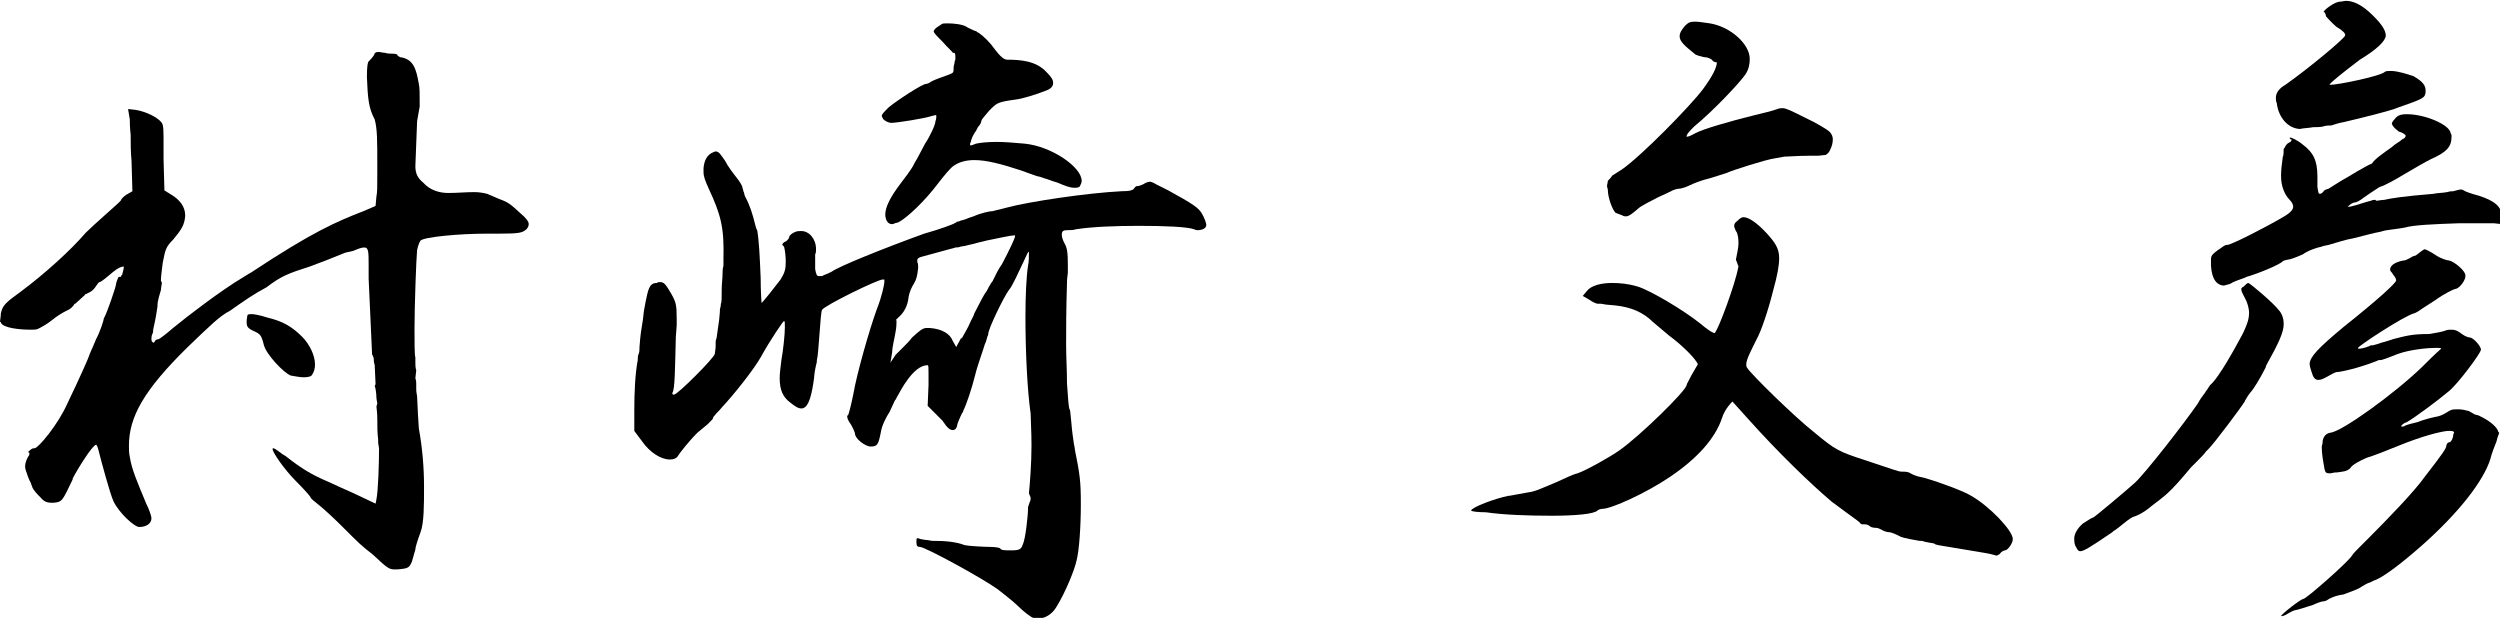
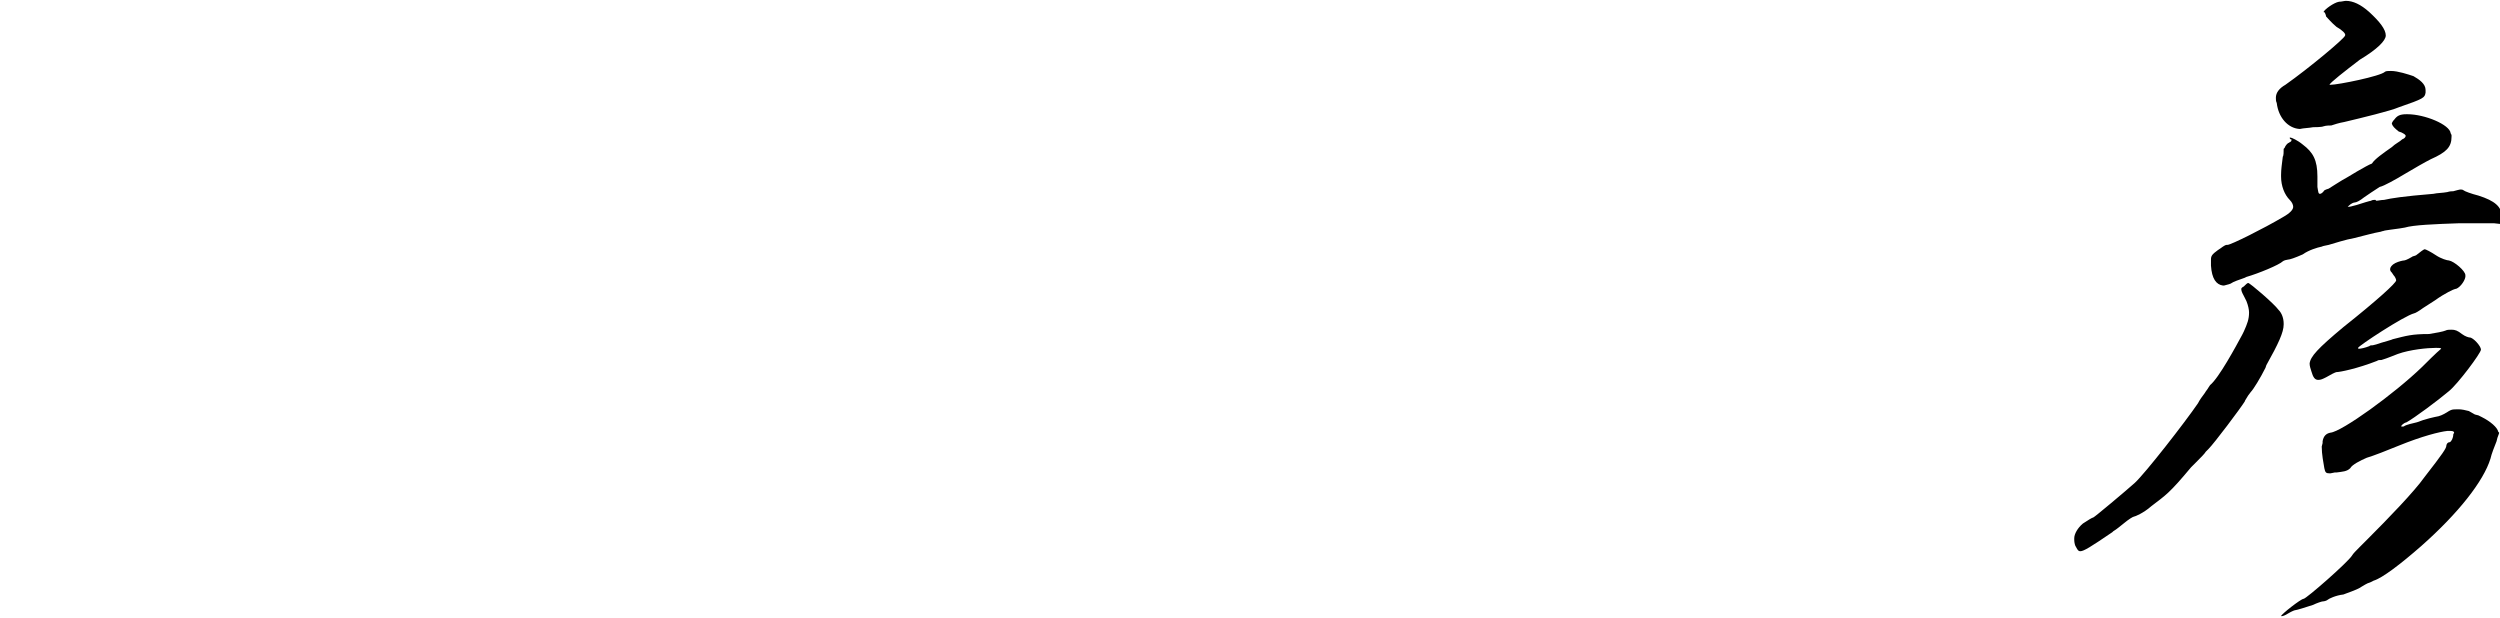
<svg xmlns="http://www.w3.org/2000/svg" version="1.1" id="レイヤー_1" x="0px" y="0px" width="288.9px" height="71.4px" viewBox="0 0 288.9 71.4" style="enable-background:new 0 0 288.9 71.4;" xml:space="preserve">
  <g>
    <g>
-       <path d="M42.4,8.9c0-1.3,0.1-1.7,0.2-1.8c0.1-0.1,0.4-0.4,0.6-0.7C43.3,6.1,43.4,6,43.8,6c0.1,0,0.4,0.1,0.7,0.1    c0.2,0.1,0.6,0.1,0.8,0.1c0.1,0,0.4,0,0.6,0.1L46,6.5h0.1l0.1,0.1c1.6,0.2,1.9,1.4,2.2,3.1c0.1,0.4,0.1,1.1,0.1,2.6l-0.3,1.7    L48,19.2c0,0.9,0.3,1.4,0.9,1.9c0.8,0.9,1.9,1.2,2.9,1.2c1,0,2.1-0.1,3-0.1c0.6,0,1.1,0.1,1.5,0.2l1.4,0.6    c1.1,0.4,1.3,0.6,2.5,1.7c0.6,0.5,0.9,0.9,0.9,1.2c0,0.2-0.1,0.5-0.4,0.7c-0.4,0.3-0.8,0.4-2.9,0.4h-1.4c-3.5,0-7.4,0.4-7.8,0.8    c-0.1,0.1-0.3,0.6-0.4,1.1c-0.1,1-0.3,6.5-0.3,9.1c0,1.5,0,3.1,0.1,3.3v0.6c0,0.3,0,0.6,0.1,0.9L48,43.7c0.1,0.3,0.1,0.5,0.1,0.6    v0.6c0,0.2,0,0.4,0.1,0.9l0.1,2.1l0.1,1.6c0.4,2.2,0.6,4.5,0.6,6.7s0,4.2-0.4,5.3c-0.3,0.8-0.6,1.7-0.6,2    c-0.1,0.3-0.3,1.1-0.4,1.4c-0.3,0.7-0.4,0.8-1.7,0.9h-0.4c-0.6,0-1-0.4-2.4-1.7c-1.4-1.1-1.4-1.1-3.7-3.4c-0.9-0.9-2-1.9-2.5-2.3    s-1-0.8-1-0.9c0-0.1-0.7-0.9-1.7-1.9c-1.3-1.3-2.7-3.3-2.7-3.7c0-0.1,0-0.1,0.1-0.1s0.4,0.2,0.8,0.5c0.1,0.1,0.4,0.3,0.6,0.4    c1.9,1.5,3.1,2.2,5,3l1.3,0.6c0.9,0.4,1.8,0.8,2.2,1l1.9,0.9l0.1-0.5c0.2-1,0.3-4.1,0.3-5.9l-0.1-0.6v-0.4    c-0.1-0.7-0.1-1.7-0.1-2.4c0-0.8-0.1-1.3-0.1-1.4l0.1-0.4c-0.1-0.5-0.1-0.6-0.1-0.6c0-0.5-0.1-1.2-0.2-1.4l0.1-0.2l-0.1-2.2    c-0.1-0.4-0.1-0.4-0.1-0.5c0-0.2,0-0.4-0.1-0.5v-0.1L43,41l-0.4-8.8v-1.4c0-1.7,0-2.2-0.5-2.2c-0.3,0-0.6,0.1-1.3,0.4l-0.9,0.2    c-1.2,0.5-3,1.2-4.1,1.6c-2.5,0.8-3.3,1.1-5,2.4c-1.5,0.8-2.5,1.5-4.2,2.7c-1.2,0.6-2.4,1.8-4.9,4.2c-5.1,5-6.8,8.1-6.8,11.4    c0,0.4,0,0.9,0.1,1.3c0.2,1.4,0.9,3,1.9,5.4c0.3,0.6,0.6,1.4,0.6,1.7c0,0.6-0.6,1-1.4,1c-0.6,0-2.4-1.7-3-3    c-0.4-0.9-1.4-4.6-1.7-5.8c-0.1-0.4-0.2-0.7-0.3-0.7c-0.4,0-2.2,2.9-2.7,3.9v0.1c-1.2,2.5-1.2,2.6-2.2,2.7H6    c-0.5,0-0.9-0.1-1.3-0.6c-0.4-0.4-0.9-0.9-1-1.3c-0.1-0.2-0.1-0.4-0.3-0.7L3.2,55c-0.1-0.4-0.3-0.7-0.3-1.1c0-0.4,0.2-0.9,0.4-1.2    c0.1-0.1,0.1-0.2,0.1-0.3c0-0.1,0-0.1-0.1-0.1v-0.1c0-0.1,0-0.1,0.1-0.1l0.1-0.1c0.1-0.1,0.3-0.2,0.4-0.2h0.1    c0.4,0,2.7-2.7,3.8-5.2c1.4-2.9,2.5-5.4,2.5-5.5c0-0.1,0.4-0.9,0.8-1.9c0.4-0.7,0.9-2.2,0.9-2.4c0.4-0.7,1.4-3.7,1.4-3.9    c0-0.1,0.1-0.5,0.3-0.9C14,32,14,32,14,31.9c0-0.1,0-0.1,0.1-0.1c0.1-0.4,0.2-0.7,0.2-0.9v-0.1c-0.2,0-0.6,0.1-1.2,0.6    s-1.4,1.2-1.6,1.2c-0.1,0-0.3,0.3-0.5,0.6s-0.4,0.4-0.5,0.5c-0.1,0-0.1,0.1-0.2,0.1l-0.4,0.2c-0.1,0-0.1,0-0.1,0.1    c-0.1,0.1-0.9,0.8-1.1,1c-0.1,0-0.1,0-0.2,0.2c-0.1,0.1-0.3,0.4-0.8,0.6c-0.4,0.2-1.1,0.6-1.7,1.1c-0.6,0.5-1.4,0.9-1.6,1    c-0.2,0.1-0.5,0.1-0.8,0.1c-1.4,0-3.2-0.2-3.5-0.8v-0.1C0,37.2,0,37.2,0,37.2c0-0.2,0.1-0.6,0.1-1c0.2-0.9,0.5-1.2,2.3-2.5    c2.7-2,5.8-4.8,7.5-6.8c0.4-0.4,1.5-1.4,2.4-2.2c0.9-0.8,1.7-1.5,1.7-1.6c0-0.1,0.3-0.4,0.6-0.6l0.7-0.4l-0.1-3.5    c-0.1-1-0.1-2.1-0.1-3c-0.1-0.9-0.1-1.6-0.1-1.8l-0.2-1.2l0.9,0.1c1.2,0.2,2.6,0.9,3,1.5c0.2,0.3,0.2,0.9,0.2,2.5v1.7L19,22    l0.8,0.5c1,0.6,1.6,1.4,1.6,2.4v0.1c-0.1,1-0.4,1.5-1.4,2.7c-0.8,0.8-0.9,1.1-1.2,2.7c-0.1,0.8-0.2,1.6-0.2,1.9v0.2l0.1,0.1v0.1    c0,0.2-0.1,0.5-0.1,0.8c-0.1,0.4-0.4,1.2-0.4,1.8v0.1c-0.1,0.6-0.1,0.9-0.5,2.7c0,0.1,0,0.4-0.1,0.5c-0.1,0.2-0.1,0.5-0.1,0.6    s0,0.2,0.1,0.3l0.1,0.1c0.1,0,0.2-0.1,0.2-0.2c0.1-0.1,0.2-0.2,0.4-0.2c0.1,0,0.9-0.6,1.7-1.3c1.7-1.4,5.5-4.3,8-5.8    c0.2-0.1,0.6-0.4,1-0.6c7.1-4.7,9.9-5.9,13-7.1l1.4-0.6l0.1-1.1c0.1-0.5,0.1-1,0.1-2.6v-1c0-2.9,0-4.2-0.3-5.3    C42.6,12.5,42.5,11.4,42.4,8.9z M30.5,39.9c-0.3-1.2-0.4-1.3-1.3-1.7c-0.6-0.3-0.7-0.5-0.7-1c0-0.4,0.1-0.7,0.1-0.8    c0.1-0.1,0.3-0.1,0.5-0.1s0.9,0.1,1.8,0.4c1.7,0.4,2.8,1,4,2.2c0.9,0.9,1.5,2.2,1.5,3.2c0,0.5-0.1,0.9-0.4,1.3    c-0.1,0.1-0.4,0.2-0.9,0.2c-0.4,0-0.9-0.1-1.5-0.2C32.8,43.1,30.8,41,30.5,39.9z" />
-       <path d="M81.9,21.8c-0.4-0.9-0.6-1.4-0.6-1.9v-0.5c0.1-0.9,0.4-1.4,0.9-1.7c0.2-0.1,0.4-0.2,0.5-0.2c0.4,0,0.6,0.4,1.1,1.1    c0.3,0.6,0.9,1.4,1.3,1.9c0.4,0.5,0.7,1,0.7,1.2c0,0.1,0.1,0.2,0.1,0.4c0.1,0.1,0.1,0.4,0.2,0.6c0.6,1.1,0.9,2.2,1.1,3    c0.1,0.4,0.2,0.8,0.3,0.9c0.2,1.1,0.3,3,0.4,5.5c0,1.5,0.1,2.9,0.1,2.9c0.1,0,1.6-1.9,2.2-2.7c0.5-0.8,0.6-1.2,0.6-2.1    c0-0.6-0.1-1.4-0.2-1.7l-0.1-0.1c-0.1-0.1-0.1-0.1-0.1-0.1c0-0.1,0.1-0.3,0.4-0.4c0.2-0.1,0.4-0.4,0.4-0.5c0-0.2,0.4-0.5,0.7-0.6    c0.2-0.1,0.5-0.1,0.7-0.1c0.9,0,1.7,0.9,1.7,2.1c0,0.2,0,0.4-0.1,0.6v1.7c0.1,0.6,0.2,0.8,0.4,0.8H95l0.2-0.1    c0.3-0.1,0.7-0.3,0.9-0.4c0.8-0.6,6-2.7,10.7-4.4c1.8-0.5,3.4-1.1,3.5-1.2l0.2-0.1c0.1-0.1,0.1-0.1,0.2-0.1c0.1,0,0.1,0,0.3-0.1    c0.3-0.1,0.5-0.1,0.9-0.3l0.6-0.2c0.9-0.4,1.9-0.6,2.2-0.6l0.4-0.1c0.4-0.1,0.9-0.2,1.2-0.3c2.6-0.7,9.3-1.7,13.3-1.9    c0.9,0,1.4-0.1,1.5-0.4c0.1-0.1,0.2-0.2,0.3-0.2h0.1c0.1,0,0.4-0.1,0.6-0.2c0.3-0.2,0.6-0.3,0.8-0.3c0.1,0,0.4,0.1,0.7,0.3    c0.2,0.1,0.8,0.4,1.4,0.7c2.9,1.6,3.5,2,3.9,2.7c0.3,0.5,0.5,1.1,0.5,1.3c0,0.4-0.5,0.6-1,0.6c-0.1,0-0.2,0-0.4-0.1    c-0.8-0.3-3.5-0.4-6.4-0.4c-2.6,0-5.4,0.1-7.3,0.4c-0.2,0.1-0.7,0.1-1,0.1c-0.4,0-0.6,0.1-0.6,0.5c0,0.3,0.1,0.6,0.3,1    c0.3,0.5,0.4,1,0.4,2.5v0.9c-0.1,0.8-0.1,0.9-0.1,1.2c-0.1,3.2-0.1,5.4-0.1,7.1c0,1.4,0.1,3,0.1,4.5c0.1,1.6,0.2,2.9,0.3,3    c0.1,0.1,0.1,0.7,0.2,1.5c0.1,1.2,0.2,1.8,0.3,2.5l0.1,0.5v0.1c0.6,3,0.7,3.7,0.7,6.4c0,2.6-0.2,5.4-0.5,6.5    c-0.2,1-1.3,3.7-2.3,5.3c-0.5,0.9-1.4,1.4-2.2,1.4c-0.2,0-0.4-0.1-0.5-0.1c-0.3-0.1-1.1-0.7-1.8-1.4c-0.6-0.6-1.7-1.4-2.3-1.9    c-1.8-1.3-8.4-4.9-9-4.9c-0.3,0-0.4-0.1-0.4-0.6c0-0.2,0-0.4,0.1-0.4h0.1l0.3,0.1l0.6,0.1c0.1,0,0.2,0,0.7,0.1    c1.6,0,2.7,0.1,3.8,0.5c0.4,0.1,2.3,0.2,2.9,0.2s1.2,0.1,1.2,0.2c0.1,0.2,0.6,0.2,1.2,0.2c1,0,1.2-0.1,1.4-0.7    c0.3-0.6,0.6-3.3,0.6-4.2v-0.1L119,58c0.1-0.1,0.1-0.4,0.1-0.5l-0.2-0.5c0.1-0.9,0.3-3.4,0.3-5.5c0-1.6-0.1-3.1-0.1-3.7    c-0.4-2.8-0.6-7.3-0.6-11.2c0-2.4,0.1-4.6,0.3-5.9c0.1-0.5,0.1-0.9,0.1-1.3v-0.3c-0.1,0-0.2,0.2-0.6,1.1l-0.9,1.9    c-0.3,0.6-0.6,1.2-0.8,1.4c-0.6,0.8-2.4,4.5-2.4,5.1c0,0.1,0,0.1-0.1,0.3c-0.1,0.3-0.1,0.5-0.3,0.9c-0.1,0.4-0.9,2.6-1.1,3.5    c-0.4,1.6-1,3.4-1.4,4.2v0.1l-0.1,0.1c-0.3,0.6-0.6,1.3-0.6,1.5c-0.1,0.4-0.3,0.5-0.5,0.5c-0.3,0-0.6-0.2-1.2-1.1l-1.7-1.7    l0.1-2.4v-1.4c0-0.6,0-0.9-0.1-0.9c-1.7,0-3.2,3.1-3.5,3.6c-0.1,0.1-0.1,0.3-0.3,0.5l-0.6,1.3c-0.4,0.6-0.9,1.6-1,2.3    c-0.3,1.5-0.4,1.7-1.2,1.7c-0.6,0-1.8-0.9-1.8-1.5c0-0.1-0.2-0.6-0.5-1.1c-0.3-0.4-0.4-0.7-0.4-0.9c0-0.1,0-0.1,0.1-0.1    c0.1-0.2,0.4-1.4,0.6-2.4c0.4-2.4,1.9-7.6,2.7-9.8c0.6-1.5,0.9-2.9,0.9-3.3v-0.2H102c-0.6,0-6.7,3-7,3.5c-0.1,0.1-0.2,1.4-0.3,2.8    c-0.1,1.4-0.2,2.7-0.3,3c0,0.1,0,0.3-0.1,0.6l-0.1,0.5c-0.1,0.4-0.1,1-0.2,1.5c-0.3,2-0.7,3-1.4,3c-0.4,0-0.8-0.3-1.3-0.7    c-0.8-0.6-1.2-1.4-1.2-2.8c0-0.6,0.1-1.2,0.2-2.1c0.2-1.1,0.4-2.9,0.4-3.8c0-0.5,0-0.7-0.1-0.7c-0.1,0-1.6,2.2-2.7,4.2    c-0.8,1.4-3,4.2-4.5,5.8c-0.3,0.4-0.6,0.6-0.8,0.9c-0.1,0.1-0.2,0.2-0.2,0.3c0,0.1-0.1,0.2-0.6,0.7L80.6,50    c-1.1,1.1-2,2.3-2.2,2.6c-0.2,0.4-0.6,0.5-1,0.5c-1,0-2.3-0.8-3.2-2.1l-0.9-1.2v-2.4c0-2.1,0.1-4.2,0.4-5.8v-0.1    c0-0.1,0-0.4,0.1-0.6c0.1-0.2,0.1-0.5,0.1-0.8c0.1-1.4,0.2-2,0.4-3.2l0.1-0.9l0.2-1.1c0.3-1.4,0.4-2.2,1.3-2.2l0.2-0.1h0.2    c0.5,0,0.7,0.4,1.3,1.4c0.5,0.9,0.6,1.2,0.6,2.9v0.7l-0.1,1.3c-0.1,3.7-0.1,6.1-0.4,6.5v0.1c0,0.1,0.1,0.1,0.2,0.1    c0.4,0,4.6-4.2,4.7-4.7c0-0.1,0.1-0.6,0.1-0.9v-0.4c0-0.1,0-0.3,0.1-0.5l0.3-2.1c0-0.1,0.1-0.9,0.1-1.3c0.1-0.3,0.1-0.5,0.1-0.6    c0.1-0.1,0.1-0.8,0.1-1.7c0-0.6,0.1-1.2,0.1-1.9c0-0.2,0-0.4,0.1-0.8v-0.8C83.7,26.3,83.3,24.8,81.9,21.8z M108.9,4.8    c-0.7-0.7-1-1-1-1.2c0-0.1,0.1-0.1,0.1-0.2l0.1-0.1c0.2-0.2,0.6-0.4,0.7-0.5c0.1-0.1,0.4-0.1,0.7-0.1c0.7,0,1.7,0.1,2.2,0.4    c0.1,0.1,0.4,0.2,0.8,0.4c0.2,0.1,0.4,0.1,0.4,0.2c0.3,0.1,1,0.7,1.6,1.4c0.9,1.2,1.4,1.8,1.9,1.8c1.4,0,3.3,0.1,4.5,1.4    c0.6,0.6,0.8,0.9,0.8,1.3c0,0.4-0.3,0.7-0.9,0.9c-1,0.4-2.6,0.9-3.4,1c-2.2,0.3-2.2,0.4-3.1,1.3c-0.4,0.5-0.9,1-0.9,1.2    c0,0.1-0.1,0.4-0.4,0.7l-0.2,0.4c-0.3,0.4-0.6,1-0.6,1.3c-0.1,0.1-0.1,0.2-0.1,0.3s0,0.1,0.1,0.1s0.3-0.1,0.6-0.2    c0.4-0.1,1.3-0.2,2.4-0.2c0.9,0,2.1,0.1,3.2,0.2c3.1,0.3,6.6,2.7,6.6,4.3c0,0.2-0.1,0.4-0.2,0.6s-0.4,0.2-0.7,0.2    c-0.4,0-1-0.2-1.9-0.6c-0.4-0.1-0.9-0.3-1.2-0.4c-0.3-0.1-0.4-0.1-0.6-0.2c-0.1,0-0.2-0.1-0.4-0.1c-0.4-0.1-1.7-0.6-2-0.7    c-2.4-0.8-4.1-1.2-5.4-1.2c-0.9,0-1.7,0.2-2.3,0.6c-0.4,0.2-1.2,1.2-1.9,2.1c-1.5,2-3.6,4-4.6,4.5l-0.4,0.1    c-0.1,0.1-0.3,0.1-0.4,0.1c-0.1,0-0.3-0.1-0.4-0.2c-0.2-0.2-0.3-0.6-0.3-0.9c0-0.8,0.5-1.9,1.7-3.5c0.3-0.4,0.6-0.8,0.9-1.2    s0.6-0.9,0.6-0.9c0.1-0.2,0.3-0.6,0.5-0.9l0.9-1.7c0.6-0.9,1.2-2.2,1.2-2.6c0.1-0.2,0.1-0.5,0.1-0.6c0-0.1,0-0.1-0.1-0.1l-0.4,0.1    c-0.9,0.3-4.1,0.8-4.7,0.8c-0.3,0-0.7-0.2-0.9-0.4c-0.1-0.1-0.1-0.1-0.1-0.2c-0.1-0.1-0.1-0.1-0.1-0.2c0-0.2,0.2-0.4,0.8-1    c1.1-0.9,3.9-2.7,4.3-2.7c0.1,0,0.4-0.1,0.5-0.2c0.1-0.1,0.8-0.4,1.4-0.6c0.6-0.2,1.1-0.4,1.2-0.5s0.1-0.3,0.1-0.6    c0-0.1,0-0.1,0.1-0.5c0-0.1,0-0.2,0.1-0.4V6.5c0-0.4-0.1-0.4-0.3-0.4C110.1,6,109.5,5.5,108.9,4.8z M111.2,39    c0.2-0.4,0.6-1,0.9-1.7c0.1-0.3,0.4-0.7,0.5-1.1c0.6-1.2,1.2-2.3,1.3-2.4c0.1-0.1,0.2-0.3,0.4-0.7c0.1-0.1,0.2-0.4,0.4-0.6    c0.3-0.6,0.6-1.3,1.1-2c0.9-1.7,1.5-3,1.5-3.2v-0.1h-0.1c-0.4,0-1.7,0.3-3.2,0.6c-0.3,0.1-0.9,0.2-1.2,0.3    c-0.3,0.1-0.9,0.2-1.2,0.3l-0.6,0.1c-0.2,0.1-0.5,0.1-0.6,0.1c-0.2,0.1-0.4,0.1-0.7,0.2l-3.3,0.9c-0.3,0.1-0.4,0.2-0.4,0.4v0.2    c0.1,0.1,0.1,0.4,0.1,0.5V31c-0.1,0.9-0.2,1.3-0.5,1.8c-0.2,0.3-0.5,0.9-0.6,1.5c-0.1,1.1-0.6,1.9-1.2,2.4l-0.2,0.2    c-0.1,0.1-0.1,0.1-0.1,0.1h0.1v0.1c0,0.2,0,0.7-0.1,1.2c-0.1,0.7-0.4,1.8-0.4,2.4l-0.2,1.2l0.6-0.9l0.9-0.9c0.4-0.4,0.7-0.7,1-1.1    c0.9-0.8,1.2-1.1,1.7-1.1h0.3c1.5,0.1,2.4,0.7,2.7,1.5l0.4,0.7l0.6-1.1C111.1,39.2,111.2,39.1,111.2,39z" />
-       <path d="M200.6,30c0.1-0.6,0.3-1.3,0.3-1.9s-0.1-1.2-0.3-1.4c-0.1-0.3-0.2-0.4-0.2-0.6s0.1-0.4,0.4-0.6c0.2-0.2,0.4-0.4,0.7-0.4    c0.6,0,1.6,0.7,2.7,1.9c0.9,1,1.4,1.7,1.4,2.8c0,0.9-0.2,2-0.7,3.8c-0.6,2.4-1.4,4.7-1.9,5.6c-0.8,1.6-1.2,2.4-1.2,2.9    c0,0.1,0,0.3,0.1,0.4c0.4,0.7,5.5,5.7,7.8,7.5c2.4,2,2.8,2.2,5.9,3.2c3,1,3.8,1.3,4.1,1.3c0.4,0,0.6,0,0.9,0.1    c0.4,0.2,0.6,0.4,1.7,0.6c2.1,0.6,4.7,1.6,5.5,2.1c2.1,1.2,4.8,4,4.8,5c0,0.5-0.6,1.3-0.9,1.3c-0.1,0-0.4,0.1-0.6,0.4    c-0.1,0.1-0.3,0.2-0.4,0.2c-0.1,0-0.3-0.1-0.4-0.1c-0.3-0.1-0.9-0.2-1.5-0.3l-4.2-0.7c-0.5-0.1-0.9-0.1-1.1-0.3l-0.6-0.1l-0.5-0.1    c-0.2-0.1-0.4-0.1-0.6-0.1c-1.7-0.3-2.1-0.4-2.4-0.6c-0.4-0.2-0.9-0.4-1.1-0.4c-0.2,0-0.6-0.1-0.9-0.3c-0.2-0.1-0.4-0.2-0.6-0.2    c-0.4,0-0.5-0.1-0.6-0.1c-0.1-0.1-0.4-0.3-0.6-0.3c-0.3,0-0.6,0-0.6-0.1c0-0.1-0.7-0.6-1.4-1.1c-0.7-0.5-1.6-1.2-1.9-1.4    c-2.6-2.2-6.3-5.8-9.7-9.6l-1.8-2c-0.7,0.7-1.1,1.5-1.2,1.9c-0.8,2.4-2.9,4.7-6,6.8c-2.8,1.9-6.8,3.7-7.8,3.7    c-0.2,0-0.5,0.1-0.6,0.2c-0.4,0.4-2.5,0.6-5.3,0.6c-2.8,0-5.5-0.1-7.6-0.4c-0.9,0-1.7-0.1-1.7-0.2c0.1-0.4,2.8-1.4,4.3-1.7h0.1    l2.2-0.4c0.8-0.1,1.4-0.4,3.3-1.2c0.9-0.4,1.9-0.9,2.4-1c0.9-0.3,3.8-1.9,4.9-2.7c2.4-1.7,7.7-6.9,7.7-7.5c0-0.1,0.3-0.6,0.6-1.2    l0.7-1.2c-0.2-0.6-1.8-2.2-3.3-3.3l-1.9-1.6c-1.1-1.1-2.5-1.7-4.3-1.9l-1.1-0.1l-0.6-0.1h-0.4c-0.1,0-0.6-0.2-1-0.5l-0.7-0.4    l0.5-0.6c0.5-0.6,1.6-0.9,2.9-0.9c0.9,0,1.9,0.1,2.9,0.4c1.4,0.4,5.3,2.7,7.3,4.3c0.7,0.6,1.4,1.1,1.7,1.1v-0.1    c0.4-0.4,2.3-5.5,2.7-7.6L200.6,30z M197.9,7c-0.1-0.2-0.6-0.4-1-0.4c-0.4-0.1-0.9-0.2-1.1-0.4c-1.1-0.9-1.7-1.4-1.7-2    c0-0.4,0.2-0.7,0.6-1.2c0.4-0.4,0.6-0.5,1.2-0.5c0.4,0,0.9,0.1,1.7,0.2c2.4,0.4,4.6,2.4,4.6,4.1c0,0.6-0.1,1.2-0.5,1.8    c-0.6,0.9-3.7,4.2-5.9,6c-0.6,0.6-0.9,0.9-0.9,1.2c0.1,0,0.3,0,1-0.4c0.9-0.5,4.1-1.4,6.5-2c1.2-0.3,2.5-0.6,3-0.8    c0.2-0.1,0.5-0.1,0.6-0.1c0.4,0,1,0.3,2.6,1.1c1.3,0.6,2.6,1.4,2.8,1.6c0.3,0.3,0.4,0.6,0.4,0.9c0,0.4-0.1,0.8-0.3,1.2l-0.1,0.2    c-0.1,0.2-0.3,0.3-0.4,0.4l-0.9,0.1h-1.1c-1.2,0-2.4,0.1-2.7,0.1h-0.1l-1.1,0.2c-0.9,0.1-5,1.4-5.6,1.7l-1.9,0.6    c-0.9,0.2-1.9,0.6-2.3,0.8c-0.4,0.2-1,0.4-1.2,0.4s-0.6,0.1-0.8,0.2s-1,0.5-1.7,0.8c-0.7,0.4-1.9,0.9-2.4,1.4    c-0.7,0.6-1,0.8-1.3,0.8c-0.1,0-0.3,0-0.4-0.1l-0.8-0.3c-0.4-0.4-0.9-1.8-0.9-2.7l-0.1-0.4c0-0.1,0.1-0.4,0.1-0.6    c0.1-0.1,0.4-0.4,0.5-0.6l1.1-0.7c2.2-1.5,7.9-7.3,9.4-9.3c1.1-1.5,1.6-2.5,1.6-3.1C198.1,7.2,198,7.1,197.9,7z" />
      <path d="M259.1,38.7l0.2-0.4c0.4-0.9,0.6-1.4,0.6-2.2c0-0.3-0.1-0.8-0.3-1.3l-0.2-0.4c-0.2-0.4-0.4-0.7-0.4-1    c0-0.1,0.1-0.2,0.3-0.3l0.1-0.1c0.1-0.1,0.3-0.3,0.4-0.3c0.2,0,3,2.4,3.5,3.1c0.4,0.4,0.6,1,0.6,1.6v0.1c0,0.9-0.6,2.2-2,4.7    l-0.1,0.3c-0.6,1.2-1.4,2.5-1.7,2.8l-0.3,0.4c-0.1,0.2-0.4,0.6-0.4,0.7c-0.5,0.8-3.5,4.8-4.2,5.5c-0.1,0.1-0.1,0.1-0.1,0.1    l-0.2,0.2c-0.1,0.2-0.6,0.7-1.1,1.2c-0.2,0.2-0.4,0.4-0.6,0.6c-2.5,3-2.9,3.2-4.6,4.5c-0.9,0.8-1.9,1.2-2,1.2    c-0.1,0-0.6,0.3-1.2,0.8c-0.4,0.3-0.7,0.6-1.2,0.9l-0.1,0.1c-2.5,1.7-3.3,2.2-3.7,2.2c-0.2,0-0.3-0.1-0.5-0.5    c-0.1-0.1-0.2-0.5-0.2-0.8v-0.2c0-0.5,0.4-1.2,1-1.7c0.6-0.4,1.1-0.7,1.2-0.7c0.1,0,3.8-3.1,4.8-4c1.2-1.1,5.8-7,7.3-9.2    c0.2-0.4,0.5-0.8,0.8-1.2c0.1-0.2,0.3-0.4,0.4-0.6l0.2-0.3C256.4,43.7,258.4,40,259.1,38.7z M276.4,17c0.4-0.4,0.9-0.6,1.2-0.9    c0.3-0.1,0.4-0.3,0.4-0.4c0-0.1-0.1-0.2-0.5-0.4l-0.3-0.1c-0.5-0.4-0.7-0.6-0.8-0.9c0-0.1,0.1-0.3,0.3-0.5    c0.3-0.4,0.6-0.6,1.4-0.6h0.1c2,0,4.9,1.2,5,2.2l0.1,0.2v0.2c0,1.2-0.6,1.8-2.4,2.6c-0.6,0.3-2,1.1-3,1.7c-1,0.6-2.4,1.4-2.9,1.5    c-0.6,0.4-1.4,0.9-1.8,1.2c-0.5,0.4-0.9,0.6-1.1,0.6c-0.1,0-0.4,0.1-0.7,0.4l-0.1,0.1c0.1,0,0.3,0,0.6-0.1l0.4-0.1    c0.6-0.2,1.6-0.5,1.7-0.5c0.1-0.1,0.4-0.1,0.4-0.1h0.1l0.1,0.1c0.2,0,0.6-0.1,0.9-0.1c0.9-0.2,2.1-0.4,5.7-0.7    c0.4-0.1,1.1-0.1,1.6-0.2c0.3-0.1,0.6-0.1,0.7-0.1c0.4-0.1,0.7-0.2,0.8-0.2c0.1,0,0.3,0,0.4,0.1c0.1,0.1,0.9,0.4,1.7,0.6    c1.9,0.6,2.7,1.3,2.7,2.4v0.9l-0.9-0.1h-4c-2.9,0.1-5.3,0.2-6.3,0.5l-0.6,0.1c-0.6,0.1-1.7,0.2-1.9,0.3c-0.1,0-0.3,0.1-0.4,0.1    c-0.6,0.1-1.7,0.4-2.9,0.7c-1.1,0.2-2.3,0.6-3,0.8c-0.4,0.1-0.6,0.1-0.8,0.2c-0.5,0.1-1.5,0.4-2.2,0.9c-0.9,0.4-1.5,0.6-1.7,0.6    c-0.1,0-0.5,0.1-0.6,0.2c-0.4,0.4-2.8,1.4-4.2,1.8l-0.2,0.1c-0.6,0.2-1.4,0.5-1.5,0.6c-0.1,0.1-0.5,0.2-0.9,0.3h-0.1    c-0.8-0.1-1.3-0.8-1.4-2.3V30c0-0.4,0.1-0.6,0.8-1.1l0.3-0.2c0.4-0.3,0.6-0.4,0.7-0.4h0.1c0.4,0,4.2-1.9,6.4-3.2    c0.9-0.5,1.2-0.9,1.2-1.2c0-0.2-0.1-0.5-0.4-0.8c-0.6-0.6-1-1.6-1-2.7v-0.2c0-0.6,0.1-1.3,0.2-2.1c0.1-0.1,0.1-0.6,0.1-0.9    l0.1-0.1c0.1-0.3,0.4-0.6,0.5-0.6c0.1-0.1,0.3-0.1,0.3-0.3v-0.1h-0.1c-0.1-0.1-0.1-0.1-0.1-0.2h0.1c0.1,0,0.8,0.3,1.4,0.8    c1.2,0.9,1.7,1.8,1.7,3.7v1.2c0.1,0.6,0.1,0.8,0.3,0.8c0.1,0,0.3-0.1,0.5-0.4l0.2-0.1l0.3-0.1c0.2-0.1,1.2-0.8,2.3-1.4l1-0.6    c0.7-0.4,1.4-0.8,1.7-0.9C274.4,18.4,275.4,17.7,276.4,17z M270,3.1c-0.6-0.5-1-1-1.2-1.2c0-0.1-0.1-0.4-0.2-0.5h-0.1    c0.1-0.3,1.2-1.1,1.8-1.2c0.3,0,0.6-0.1,0.8-0.1c0.8,0,1.7,0.4,2.7,1.3c1.2,1.1,1.9,2,1.9,2.7c0,0.6-1,1.6-3,2.8    c-1.7,1.3-3.5,2.7-3.5,2.9h0.1c0.9,0,5.8-1,6.3-1.5c0.1-0.1,0.4-0.1,0.7-0.1c0.8,0,2,0.4,2.6,0.6c0.7,0.4,1.4,0.9,1.4,1.6v0.3    c-0.1,0.6-0.2,0.7-3.1,1.7c-0.9,0.4-4.2,1.2-6.3,1.7c-0.6,0.1-1.2,0.3-1.5,0.4c-0.2,0-0.6,0-0.9,0.1c-0.2,0.1-1.1,0.1-1.2,0.1    c-0.5,0.1-1.1,0.1-1.5,0.2h-0.1c-1.3-0.1-2.4-1.3-2.6-3c-0.1-0.2-0.1-0.4-0.1-0.6c0-0.6,0.4-1.1,1.1-1.5c2.7-1.9,6.9-5.4,6.9-5.7    C271.1,3.9,270.7,3.5,270,3.1z M276.4,31.5c-0.1-0.1-0.2-0.2-0.2-0.4c0-0.2,0.2-0.5,0.6-0.7c0.4-0.2,0.9-0.3,1-0.3    c0.1,0,0.4-0.1,0.9-0.4c0.1-0.1,0.3-0.1,0.5-0.2c0.5-0.4,0.9-0.7,1-0.7s0.7,0.3,1.3,0.7c0.6,0.4,1.3,0.6,1.5,0.6    c0.6,0.1,1.9,1.2,1.9,1.7V32c-0.1,0.6-0.8,1.4-1.2,1.4c-0.1,0-1.2,0.5-2.3,1.3l-1.4,0.9c-0.4,0.3-0.9,0.6-1,0.6    c-1.2,0.3-6.5,3.8-6.5,4c0,0.1,0,0.1,0.1,0.1c0.2,0,0.7-0.1,1.2-0.3c0.1-0.1,0.2-0.1,0.4-0.1l0.4-0.1c0.3-0.1,0.9-0.3,1.3-0.4    c0.4-0.1,0.6-0.2,0.6-0.2c1.6-0.4,2.2-0.6,4.2-0.6c0.7-0.1,1.7-0.3,1.9-0.4c0.2-0.1,0.4-0.1,0.7-0.1c0.4,0,0.7,0.1,1.2,0.5    c0.4,0.3,0.8,0.4,0.9,0.4c0.4,0,1.3,1,1.3,1.4c0,0.4-2.7,4-3.7,4.8c-1.3,1.1-4,3.1-4.9,3.6c-0.4,0.1-0.6,0.4-0.6,0.4v0.1    c0.2,0,0.3,0,0.4-0.1c0.2-0.1,0.9-0.3,1.4-0.4c1-0.4,2-0.6,2.5-0.7c0.4-0.1,0.9-0.4,1.2-0.6l0.2-0.1c0.2-0.1,0.5-0.1,0.9-0.1    c0.4,0,0.8,0.1,1.2,0.2l0.7,0.4l0.4,0.1l0.4,0.2c1,0.5,1.8,1.2,1.9,1.7l0.1,0.1V50c0,0.1-0.1,0.3-0.2,0.6l-0.1,0.4    c-0.2,0.5-0.6,1.5-0.7,2c-0.8,2.6-3.7,6.3-8,10.1c-2.4,2.1-4.5,3.7-5.5,4l-0.4,0.2c-0.4,0.1-0.8,0.4-1,0.5    c-0.4,0.3-1.3,0.6-2.1,0.9c-0.9,0.1-1.7,0.5-1.8,0.6c-0.1,0.1-0.4,0.2-0.6,0.2c-0.1,0-0.7,0.2-1.1,0.4c-0.9,0.3-1.9,0.6-2,0.6    c-0.1,0-0.4,0.1-0.9,0.4c-0.3,0.2-0.6,0.3-0.7,0.3h-0.1c0-0.2,2.3-2,2.6-2s5.1-4.2,5.6-5c0.1-0.2,0.5-0.6,0.9-1    c0.3-0.3,0.6-0.6,0.9-0.9c2.4-2.4,5.4-5.5,6.6-7.2c2.1-2.7,2.5-3.3,2.5-3.6c0-0.1,0.1-0.4,0.4-0.4c0.2-0.1,0.4-0.5,0.4-0.9    l0.1-0.2c0-0.1-0.1-0.2-0.4-0.2h-0.4c-0.9,0.1-2.9,0.6-5.6,1.7c-1.2,0.5-3,1.2-3.7,1.4c-0.7,0.3-1.7,0.8-1.9,1.2    c-0.4,0.4-0.9,0.4-1.6,0.5h-0.2l-0.5,0.1h-0.1c-0.4,0-0.5-0.1-0.6-0.6c-0.1-0.6-0.3-1.6-0.3-2.5l0.1-0.4V51c0.1-0.6,0.4-0.9,0.9-1    c1.3-0.1,7.4-4.5,10.6-7.6c0.4-0.4,1.7-1.7,2.2-2.1c0-0.1-0.3-0.1-0.6-0.1c-1,0-3,0.2-4.4,0.7c-0.3,0.1-1.2,0.5-1.9,0.7    c-0.2,0-0.4,0-0.5,0.1c-2.3,0.9-4.3,1.3-4.7,1.3c-0.1,0-0.7,0.3-1.2,0.6c-0.4,0.2-0.6,0.3-0.9,0.3c-0.4,0-0.6-0.3-0.8-1    c-0.1-0.3-0.2-0.6-0.2-0.9c0.1-0.8,0.9-1.7,3.9-4.2c3.9-3.1,6.1-5.1,6.1-5.4c0-0.1-0.1-0.4-0.3-0.6L276.4,31.5z" />
    </g>
  </g>
</svg>